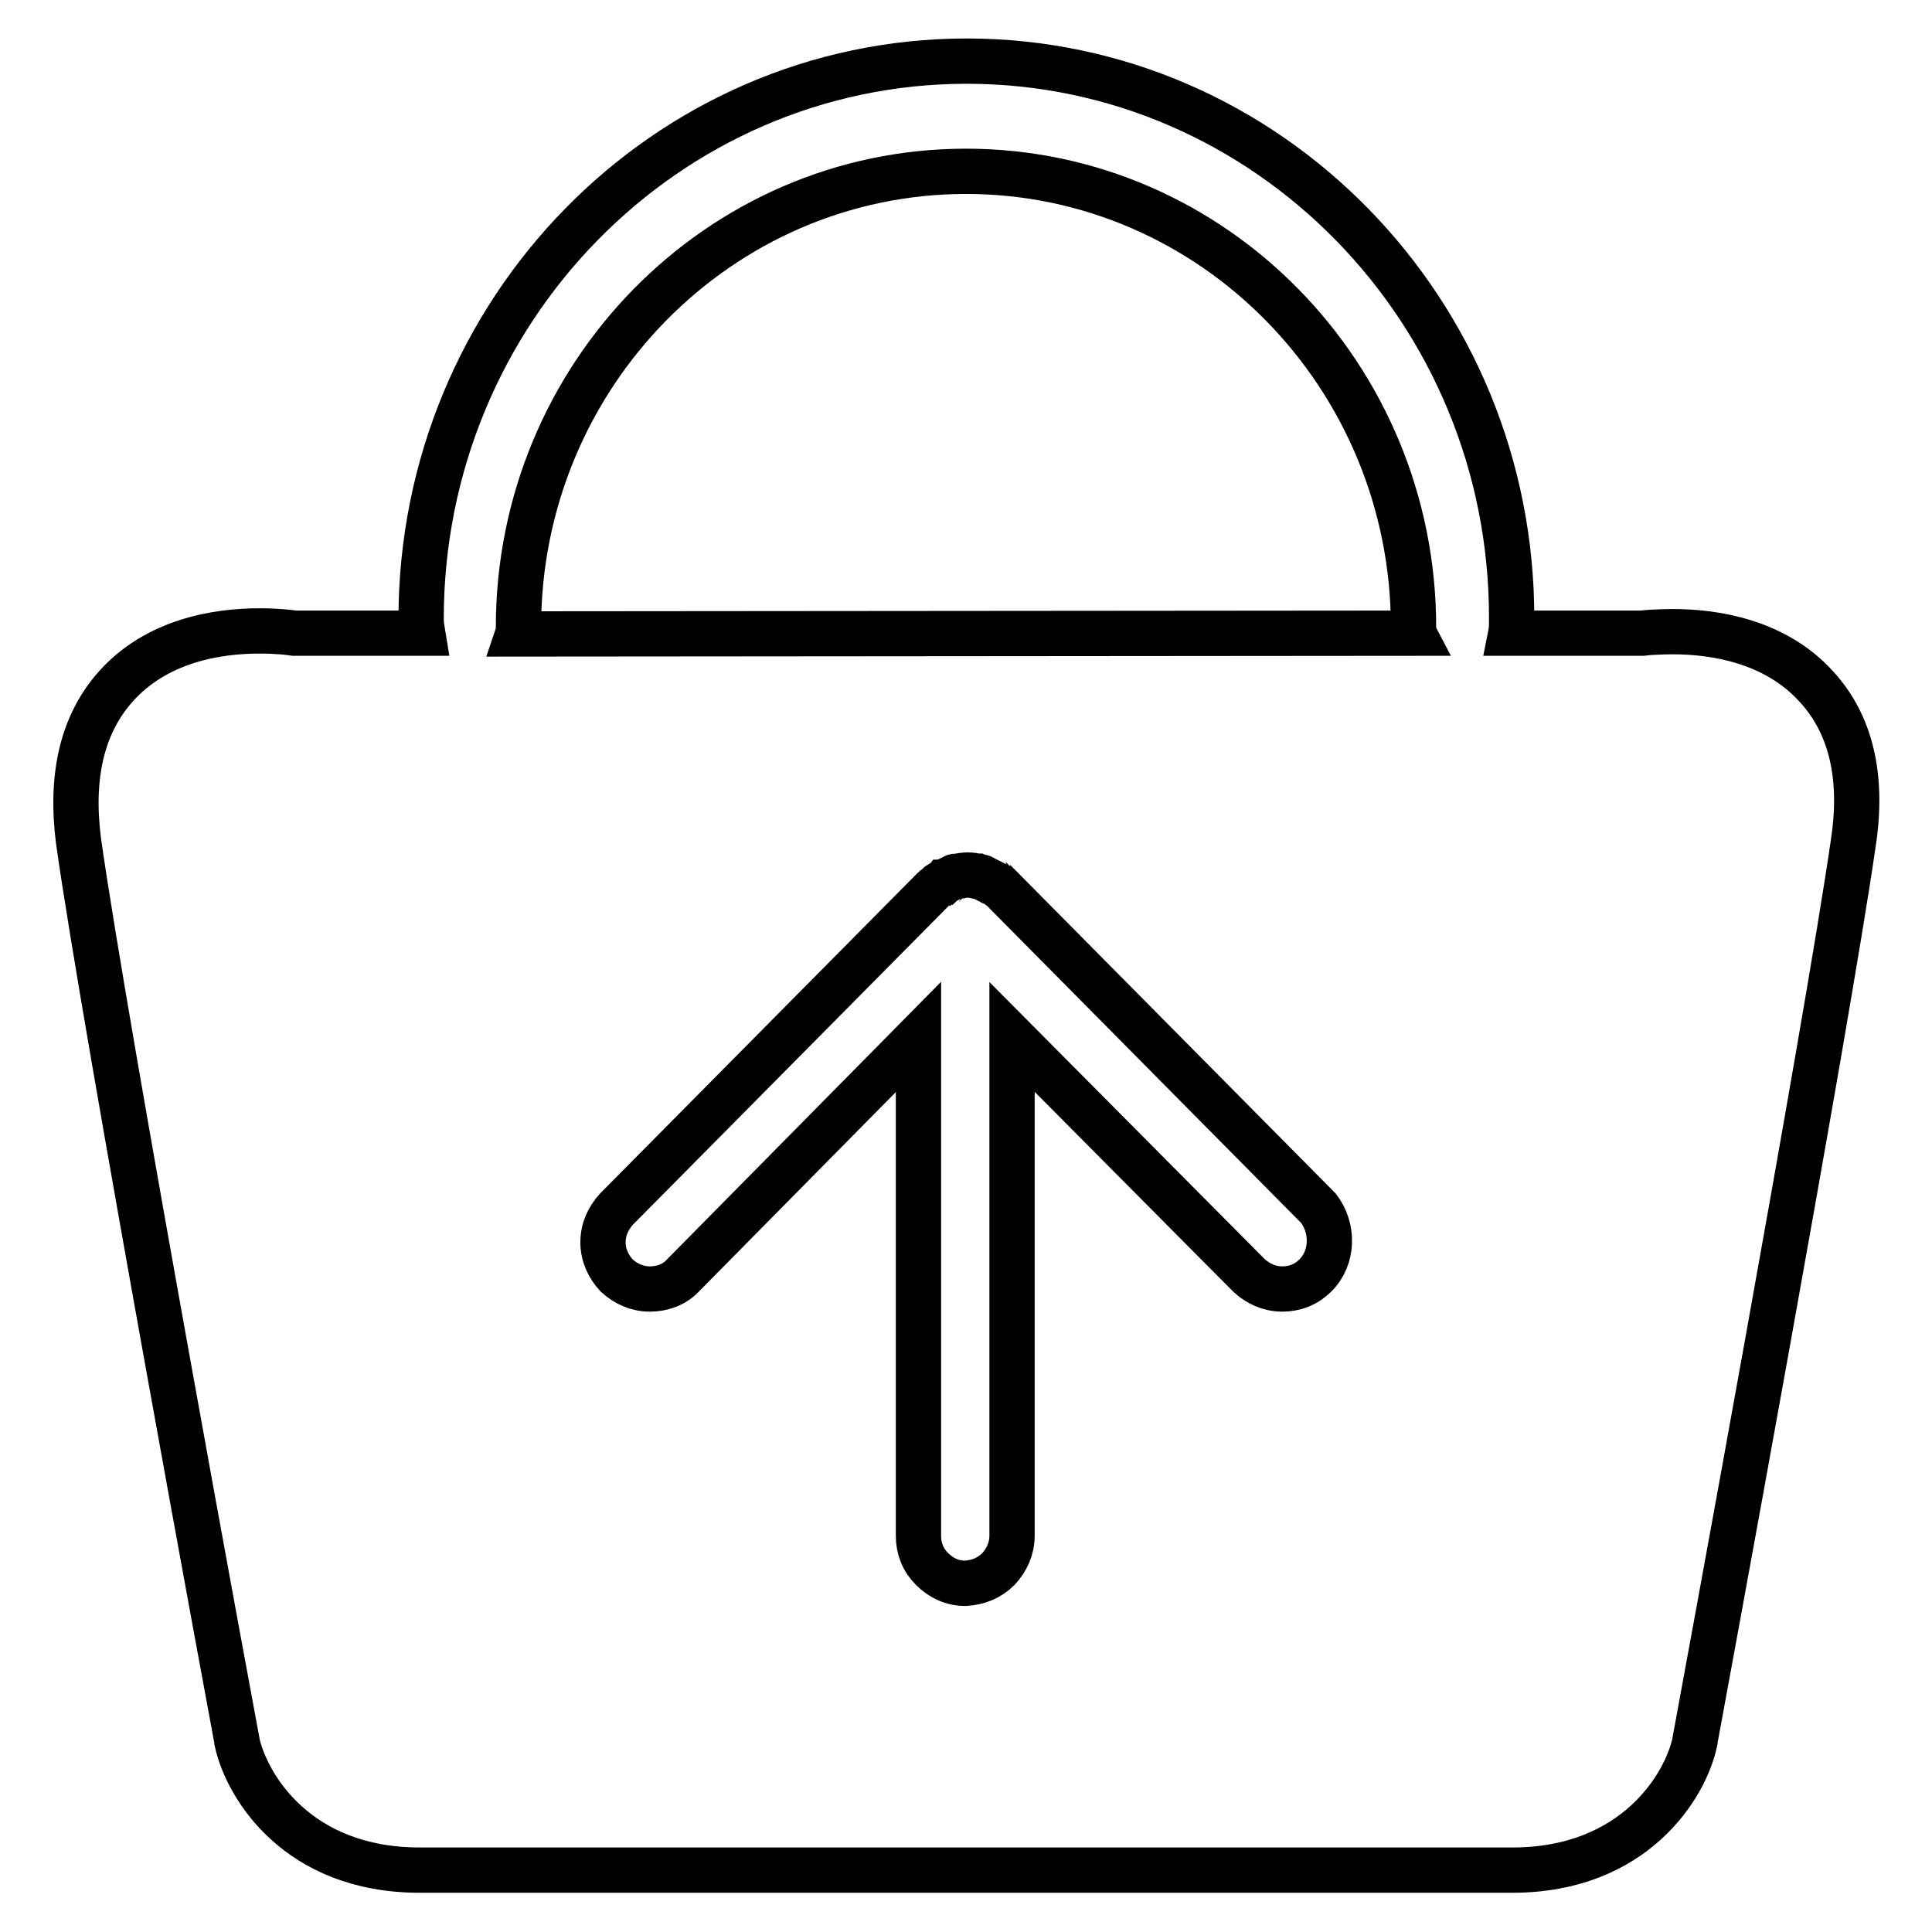
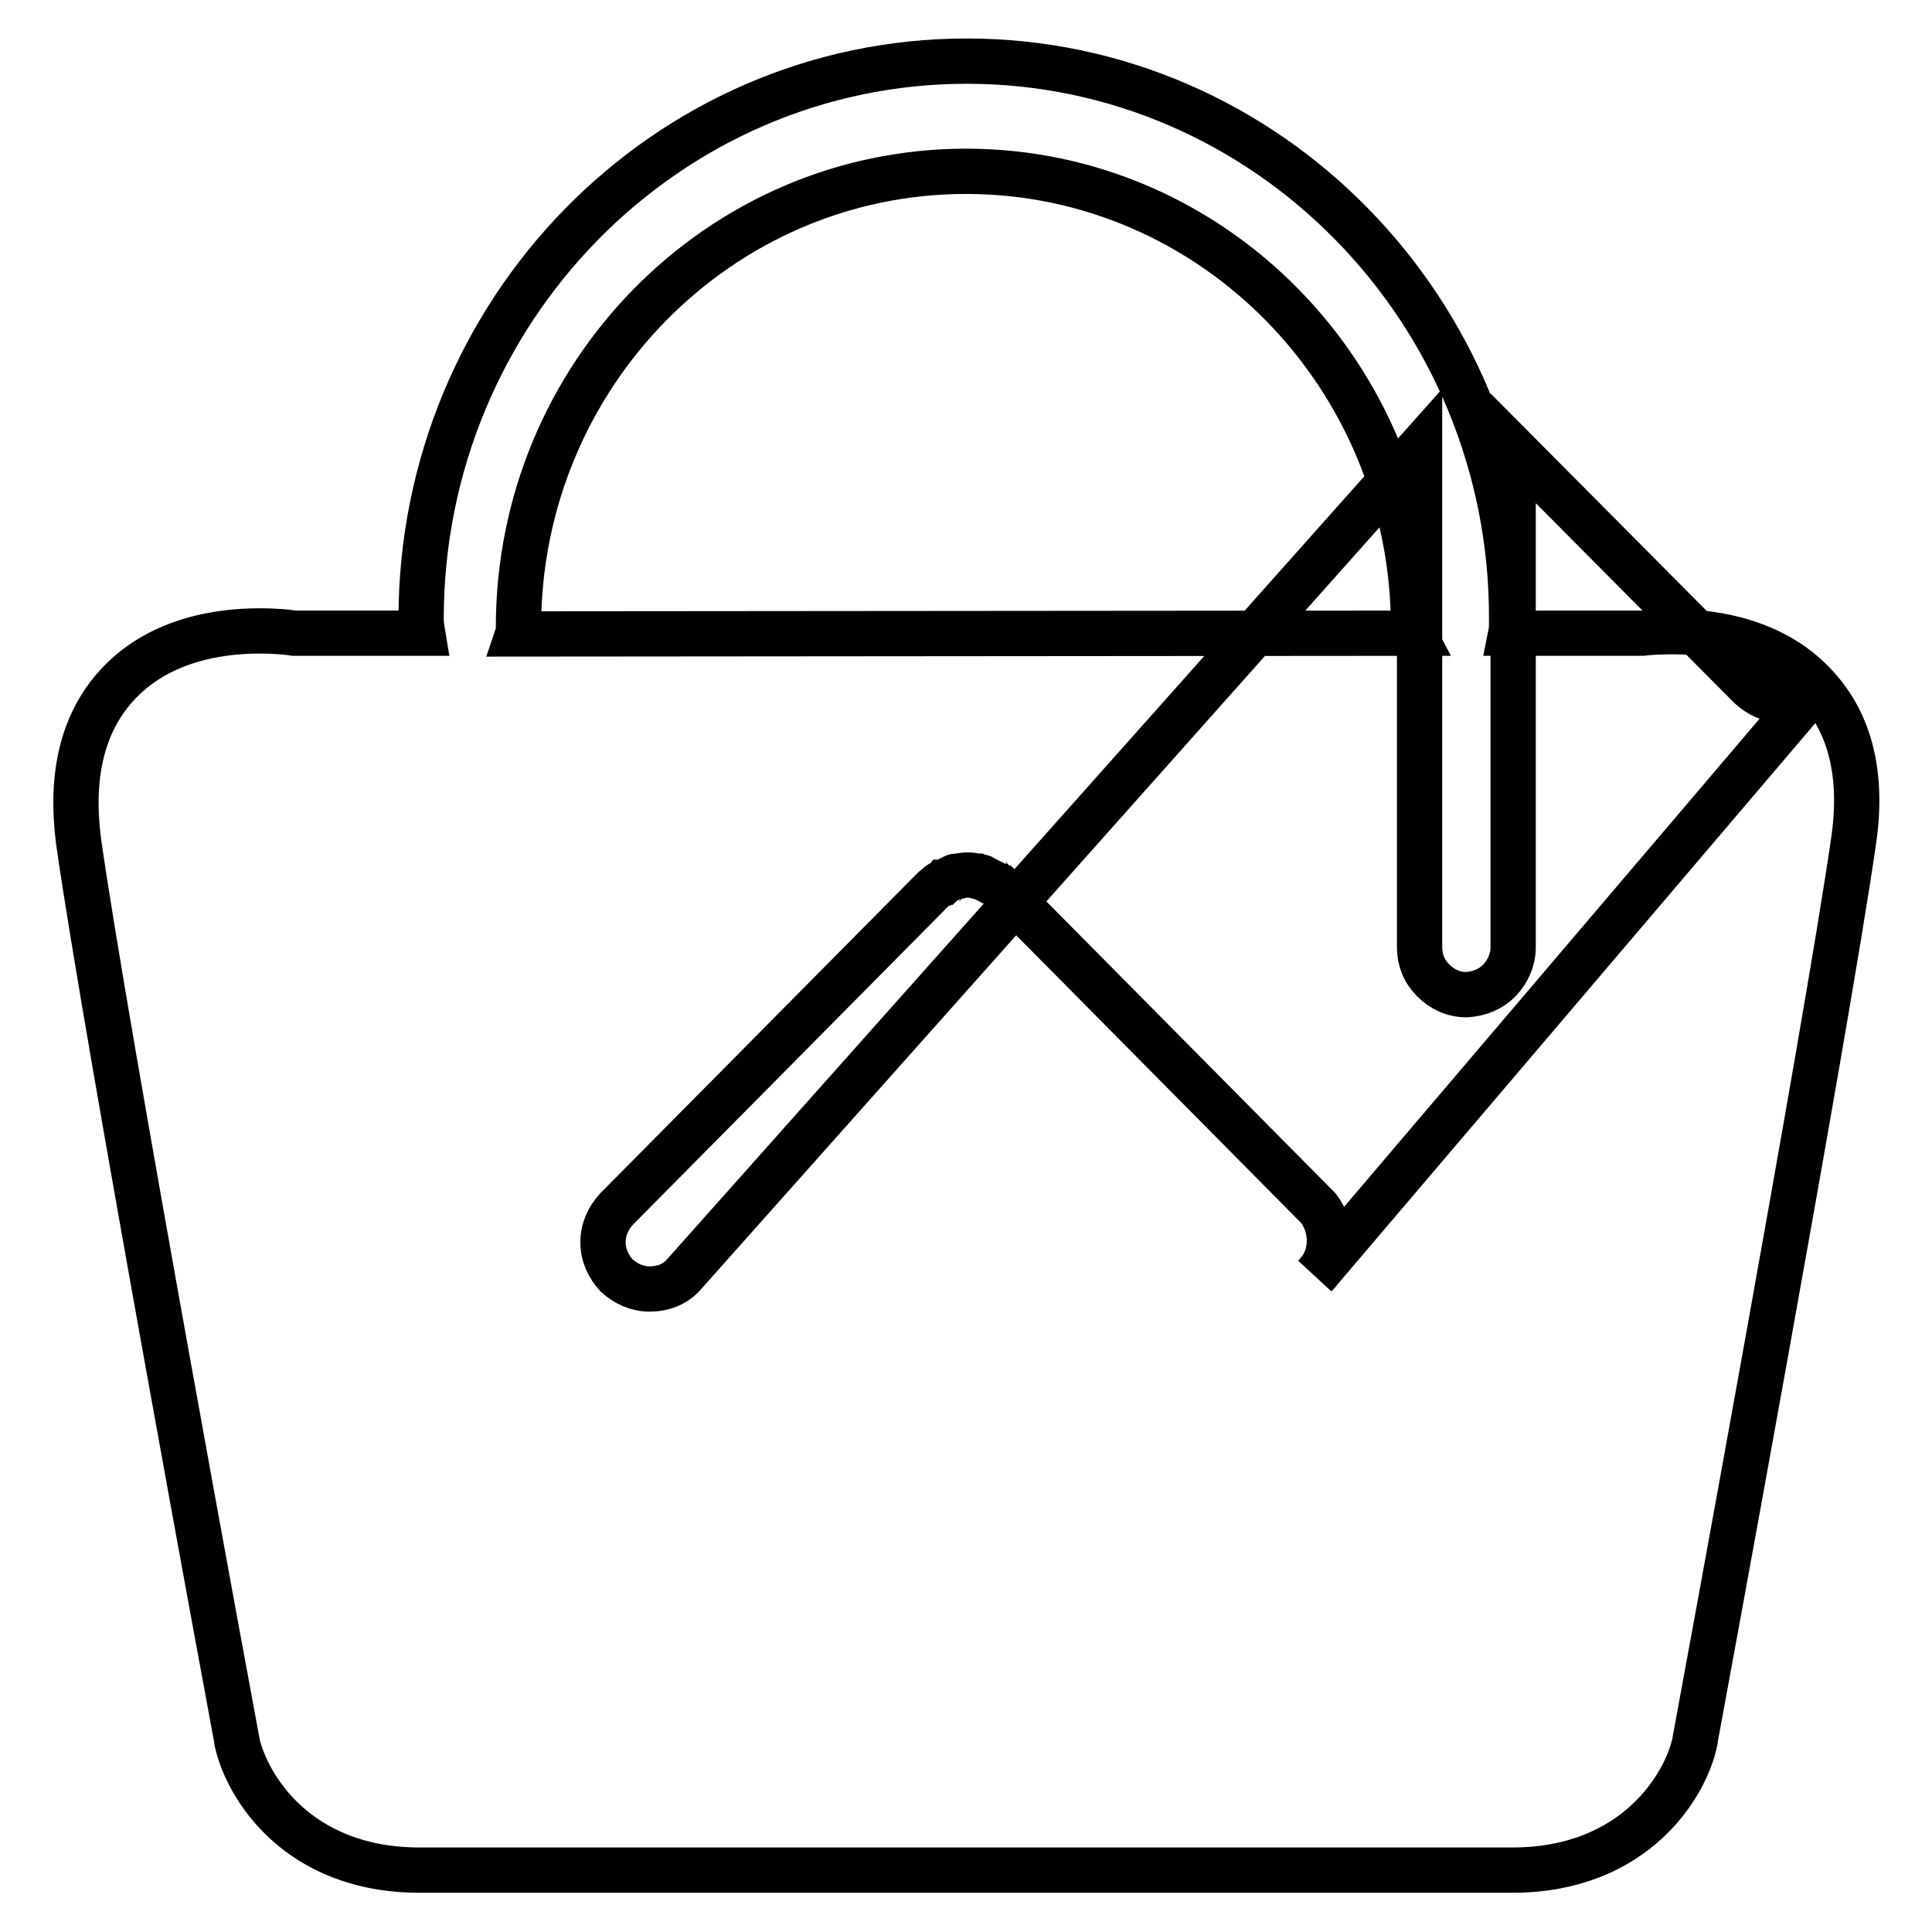
<svg xmlns="http://www.w3.org/2000/svg" version="1.1" x="0px" y="0px" viewBox="0 0 256 256" enable-background="new 0 0 256 256" xml:space="preserve">
  <g>
-     <path stroke-width="6" fill-opacity="0" stroke="#000000" d="M240.7,91c-5.4-6-13.4-7.3-19-7.3c0,0-2.6,0-4.1,0.2h-17.4c0.1-0.5,0.1-1.2,0.1-1.9 c0.1-40.8-32.4-73.9-72.2-73.9c-39.8,0-72.3,33.1-72.3,73.9c0,0.7,0.1,1.3,0.2,1.9H39c-0.6-0.1-2.3-0.3-4.6-0.3 c-5.7,0-13.6,1.3-19,7.3c-4.5,5-6.1,11.9-5,20.5c3.5,24.9,20.8,118.3,21,119.3v0.1c1.3,5.9,8,17,24.2,17h144.8 c16.2,0,23-11.2,24.2-17.1v-0.1c0.7-3.8,17.5-94.7,21-119.1C246.9,102.8,245.2,95.9,240.7,91z M174.3,169c-1.2,1.2-2.7,1.8-4.4,1.8 s-3.2-0.7-4.4-1.8l-31.4-31.6v66.1c0,1.7-0.7,3.2-1.8,4.4c-1.2,1.2-2.7,1.8-4.4,1.9c-1.7,0-3.2-0.7-4.4-1.9s-1.8-2.7-1.8-4.4v-66.1 L90.5,169c-1.1,1.2-2.7,1.8-4.4,1.8s-3.2-0.7-4.4-1.8c-1.1-1.2-1.8-2.7-1.8-4.4c0-1.7,0.7-3.2,1.8-4.4l41.9-42.3 c0.1-0.1,0.3-0.3,0.5-0.4c0.1-0.1,0.1-0.1,0.2-0.2l0.1-0.1c0.1-0.1,0.1-0.1,0.2-0.1c0.1-0.1,0.2-0.1,0.3-0.2h0.1 c0.1-0.1,0.1-0.1,0.2-0.1l0.4-0.2c0.1,0,0.1-0.1,0.2-0.1c0.1-0.1,0.2-0.1,0.4-0.2c0.1,0,0.1-0.1,0.2-0.1c0.1-0.1,0.3-0.1,0.5-0.1 h0.1c0.8-0.2,1.7-0.2,2.4,0h0.1c0.2,0.1,0.3,0.1,0.5,0.1c0.1,0,0.1,0,0.2,0.1c0.1,0.1,0.2,0.1,0.4,0.2c0.1,0,0.1,0.1,0.2,0.1 l0.4,0.2c0.1,0.1,0.1,0.1,0.2,0.1l0.4,0.2c0.1,0.1,0.1,0.1,0.2,0.1c0.1,0.1,0.2,0.1,0.3,0.2c0.1,0.1,0.2,0.2,0.3,0.2l0.2,0.2 l41.9,42.3C176.7,162.7,176.7,166.6,174.3,169L174.3,169z M68.6,84c0.1-0.3,0.1-0.6,0.1-0.9c0-33.3,26.6-60.4,59.3-60.4 c32.7,0,59.3,27.1,59.3,60.4c0,0.3,0,0.6,0.1,0.8L68.6,84z" />
+     <path stroke-width="6" fill-opacity="0" stroke="#000000" d="M240.7,91c-5.4-6-13.4-7.3-19-7.3c0,0-2.6,0-4.1,0.2h-17.4c0.1-0.5,0.1-1.2,0.1-1.9 c0.1-40.8-32.4-73.9-72.2-73.9c-39.8,0-72.3,33.1-72.3,73.9c0,0.7,0.1,1.3,0.2,1.9H39c-0.6-0.1-2.3-0.3-4.6-0.3 c-5.7,0-13.6,1.3-19,7.3c-4.5,5-6.1,11.9-5,20.5c3.5,24.9,20.8,118.3,21,119.3v0.1c1.3,5.9,8,17,24.2,17h144.8 c16.2,0,23-11.2,24.2-17.1v-0.1c0.7-3.8,17.5-94.7,21-119.1C246.9,102.8,245.2,95.9,240.7,91z c-1.2,1.2-2.7,1.8-4.4,1.8 s-3.2-0.7-4.4-1.8l-31.4-31.6v66.1c0,1.7-0.7,3.2-1.8,4.4c-1.2,1.2-2.7,1.8-4.4,1.9c-1.7,0-3.2-0.7-4.4-1.9s-1.8-2.7-1.8-4.4v-66.1 L90.5,169c-1.1,1.2-2.7,1.8-4.4,1.8s-3.2-0.7-4.4-1.8c-1.1-1.2-1.8-2.7-1.8-4.4c0-1.7,0.7-3.2,1.8-4.4l41.9-42.3 c0.1-0.1,0.3-0.3,0.5-0.4c0.1-0.1,0.1-0.1,0.2-0.2l0.1-0.1c0.1-0.1,0.1-0.1,0.2-0.1c0.1-0.1,0.2-0.1,0.3-0.2h0.1 c0.1-0.1,0.1-0.1,0.2-0.1l0.4-0.2c0.1,0,0.1-0.1,0.2-0.1c0.1-0.1,0.2-0.1,0.4-0.2c0.1,0,0.1-0.1,0.2-0.1c0.1-0.1,0.3-0.1,0.5-0.1 h0.1c0.8-0.2,1.7-0.2,2.4,0h0.1c0.2,0.1,0.3,0.1,0.5,0.1c0.1,0,0.1,0,0.2,0.1c0.1,0.1,0.2,0.1,0.4,0.2c0.1,0,0.1,0.1,0.2,0.1 l0.4,0.2c0.1,0.1,0.1,0.1,0.2,0.1l0.4,0.2c0.1,0.1,0.1,0.1,0.2,0.1c0.1,0.1,0.2,0.1,0.3,0.2c0.1,0.1,0.2,0.2,0.3,0.2l0.2,0.2 l41.9,42.3C176.7,162.7,176.7,166.6,174.3,169L174.3,169z M68.6,84c0.1-0.3,0.1-0.6,0.1-0.9c0-33.3,26.6-60.4,59.3-60.4 c32.7,0,59.3,27.1,59.3,60.4c0,0.3,0,0.6,0.1,0.8L68.6,84z" />
  </g>
</svg>